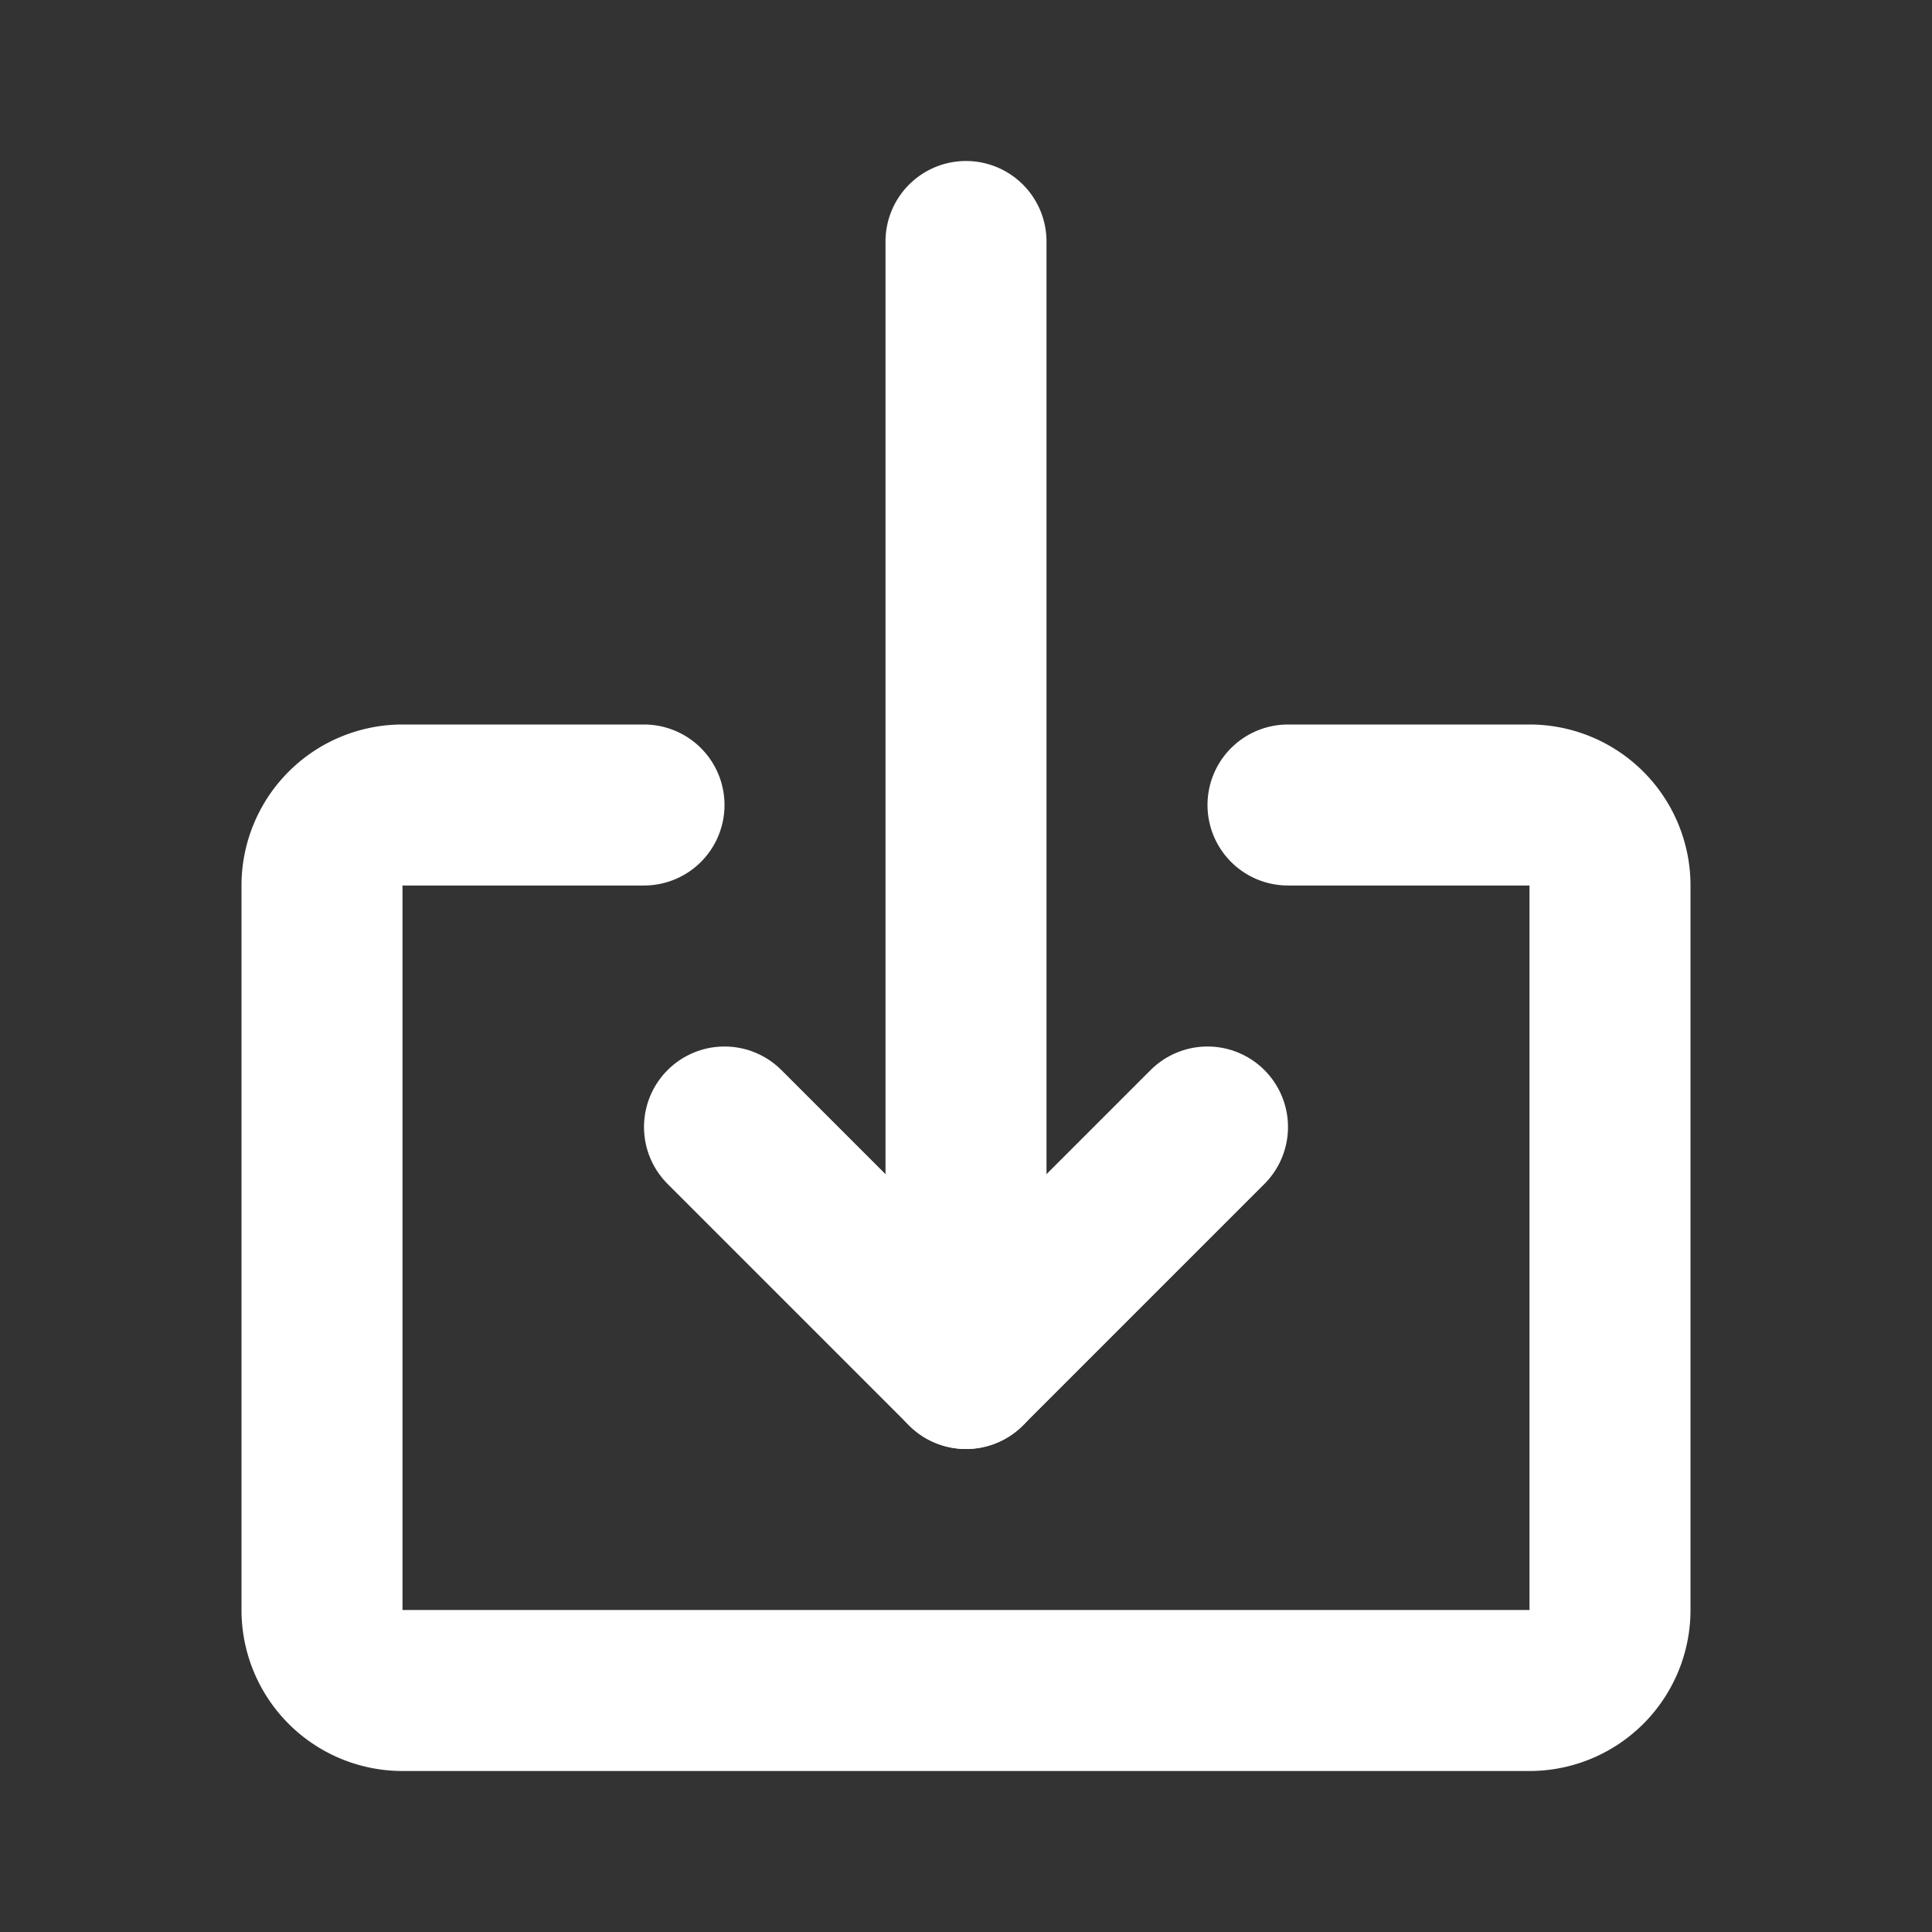
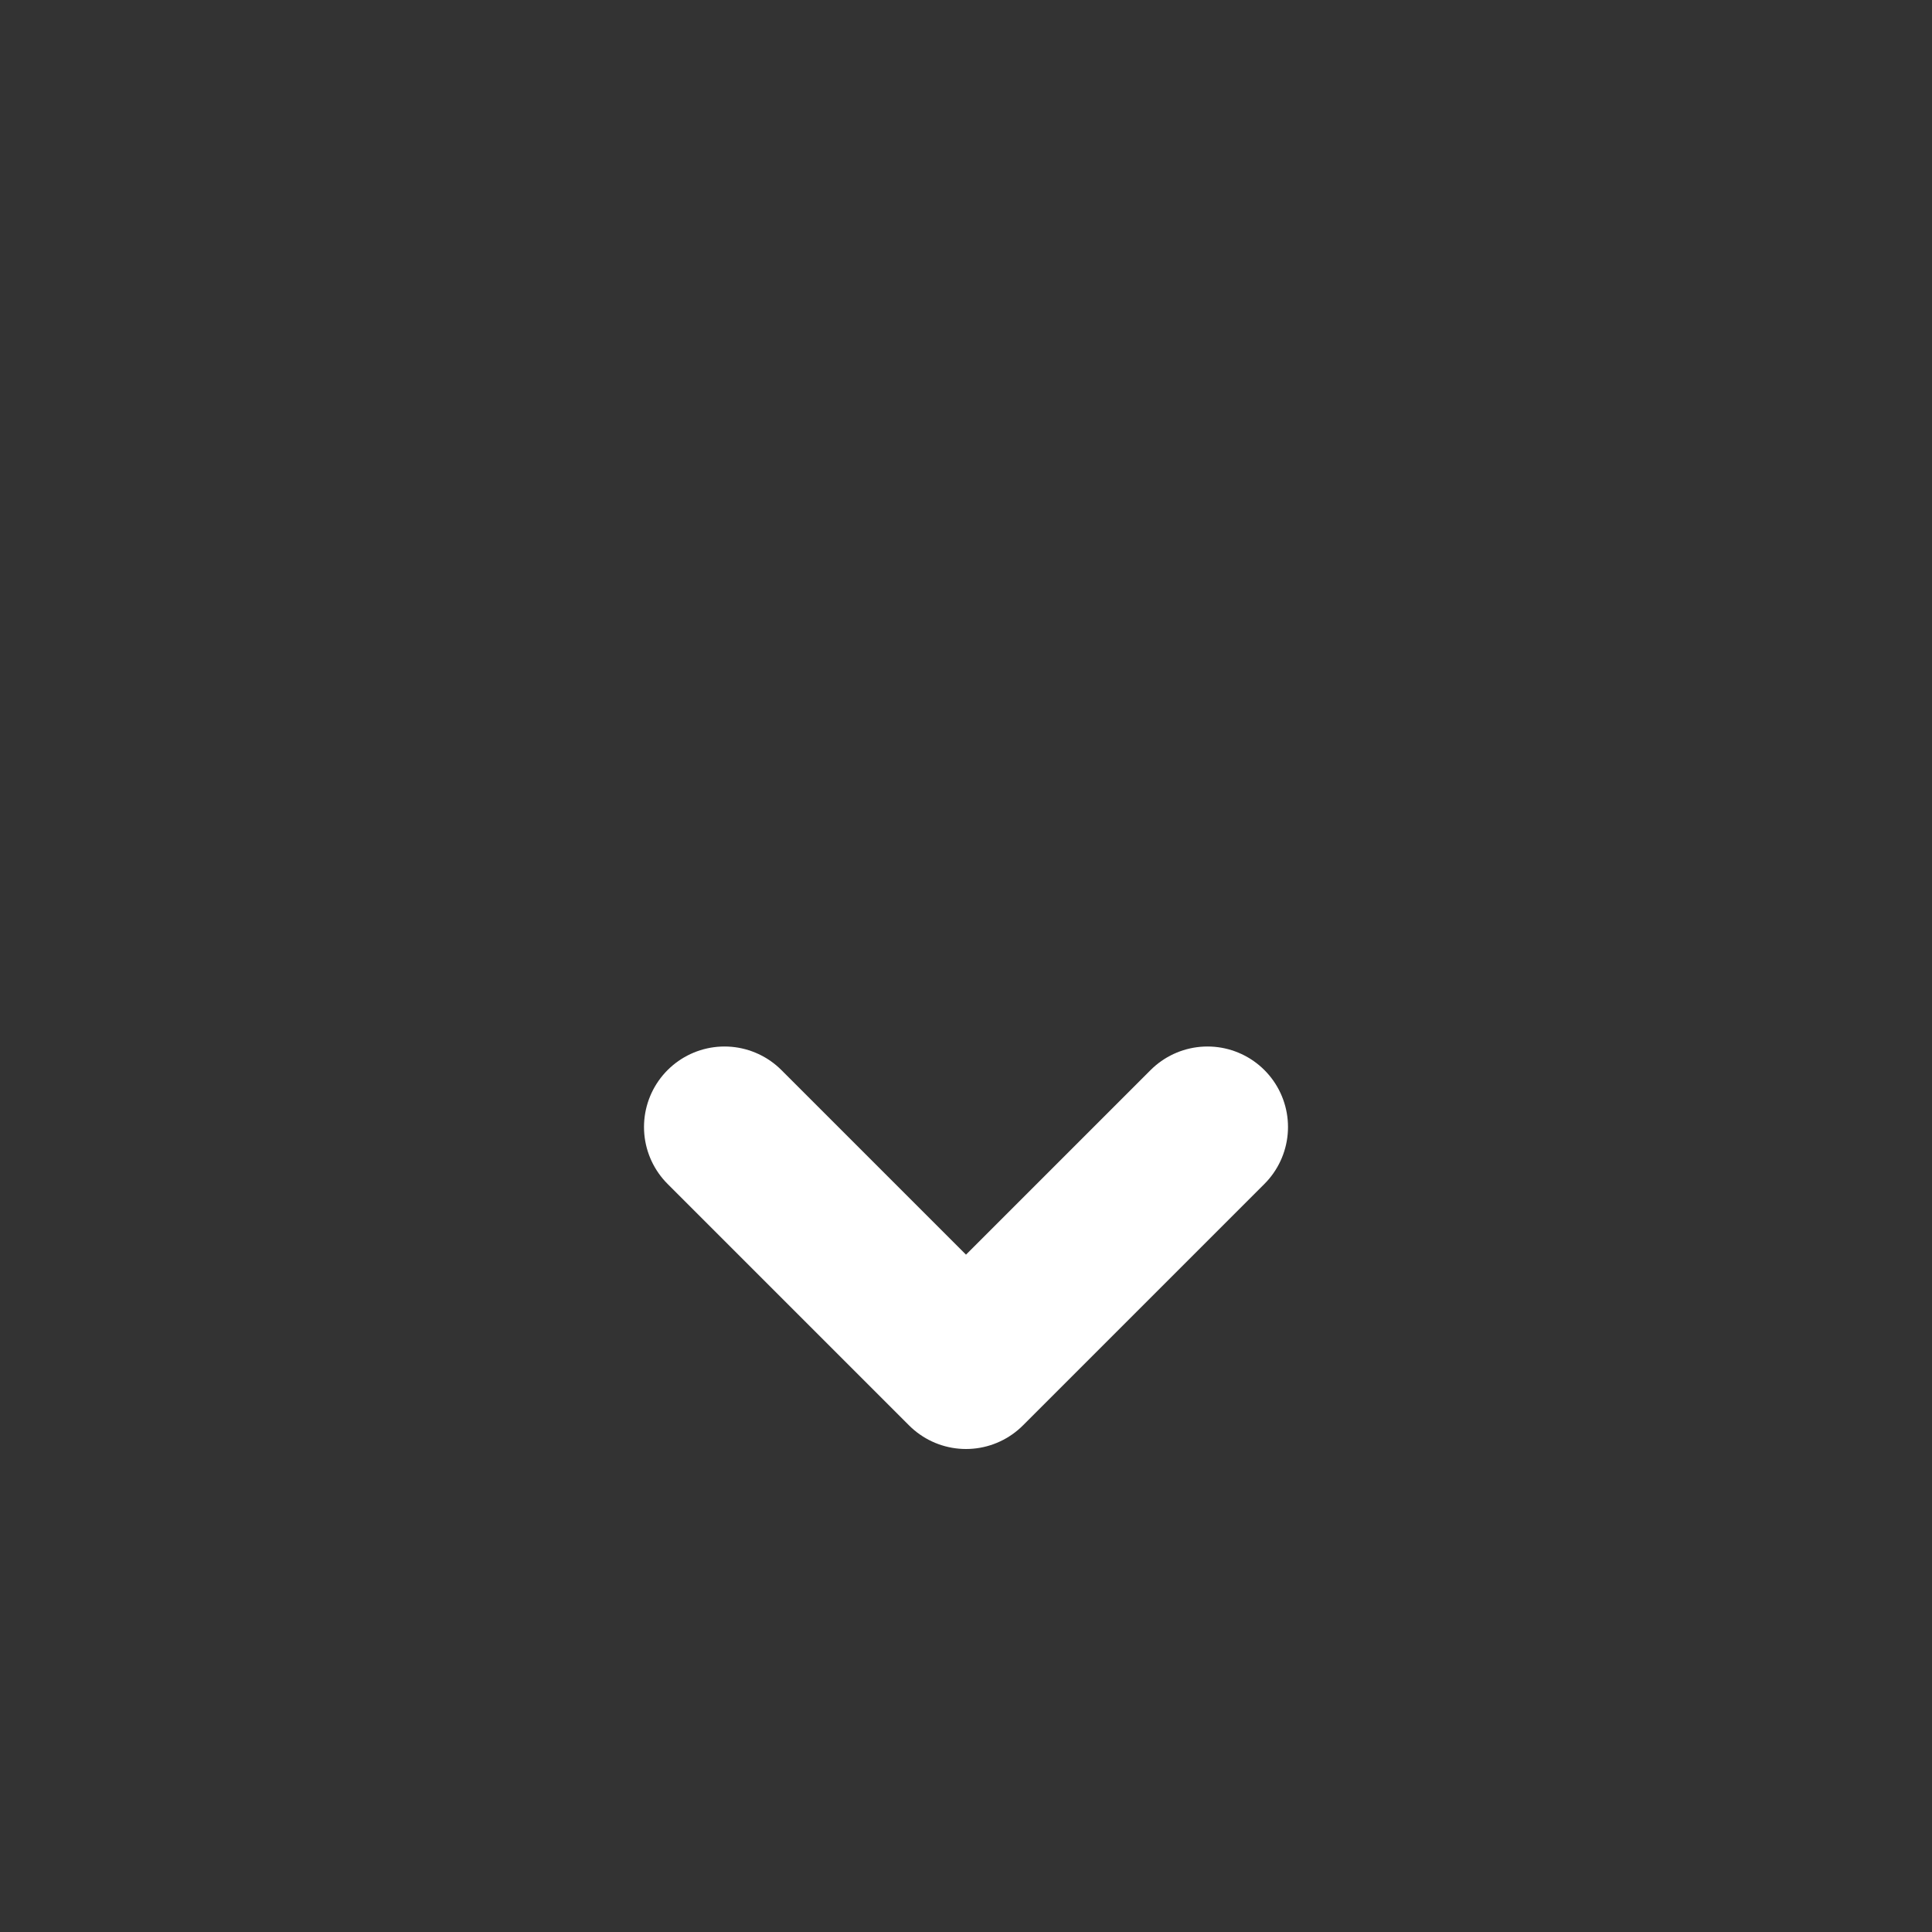
<svg xmlns="http://www.w3.org/2000/svg" width="800" height="800" class="icon flat-line" data-name="Flat Line" viewBox="0 0 24 24">
  <rect x="0" y="0" width="24" height="24" fill="#333333" stroke="none" />
  <path d="m15 14-3 3-3-3" style="fill:none;stroke:#fff;stroke-linecap:round;stroke-linejoin:round;stroke-width:2" />
-   <path d="M12 17V3m4 7h3a1 1 0 0 1 1 1v9a1 1 0 0 1-1 1H5a1 1 0 0 1-1-1v-9a1 1 0 0 1 1-1h3" data-name="primary" style="fill:none;stroke:#fff;stroke-linecap:round;stroke-linejoin:round;stroke-width:2" />
</svg>